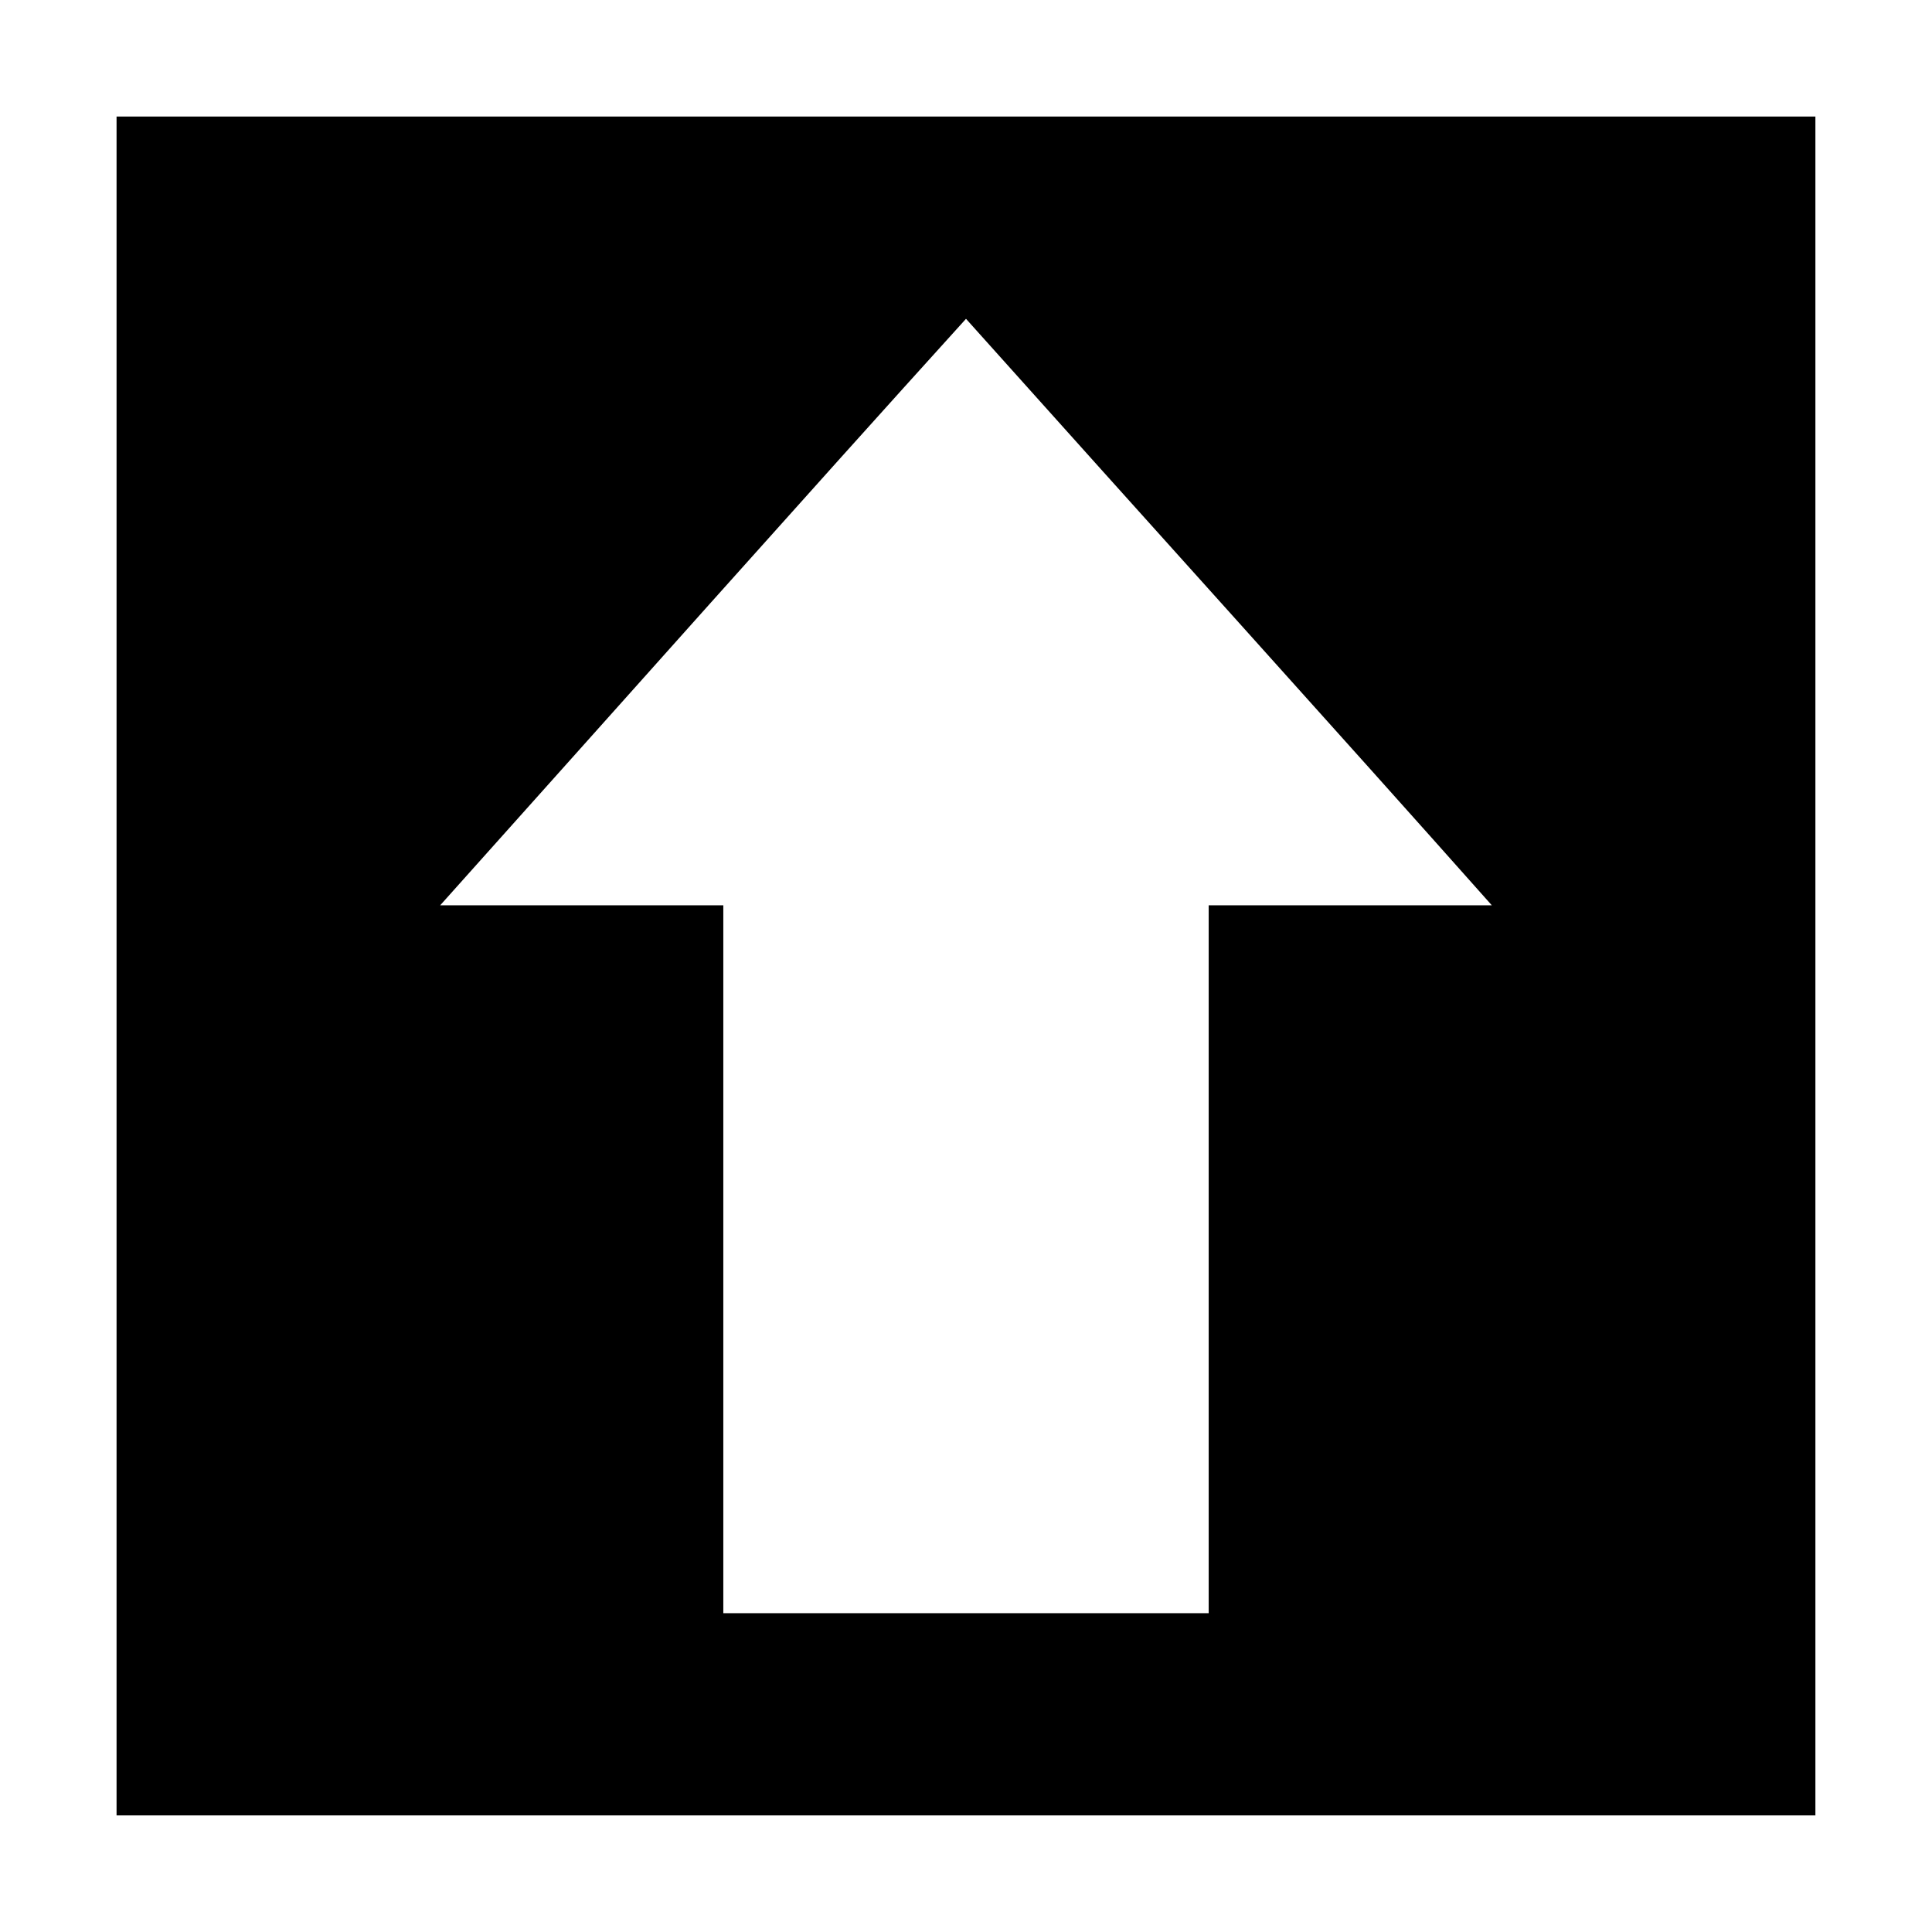
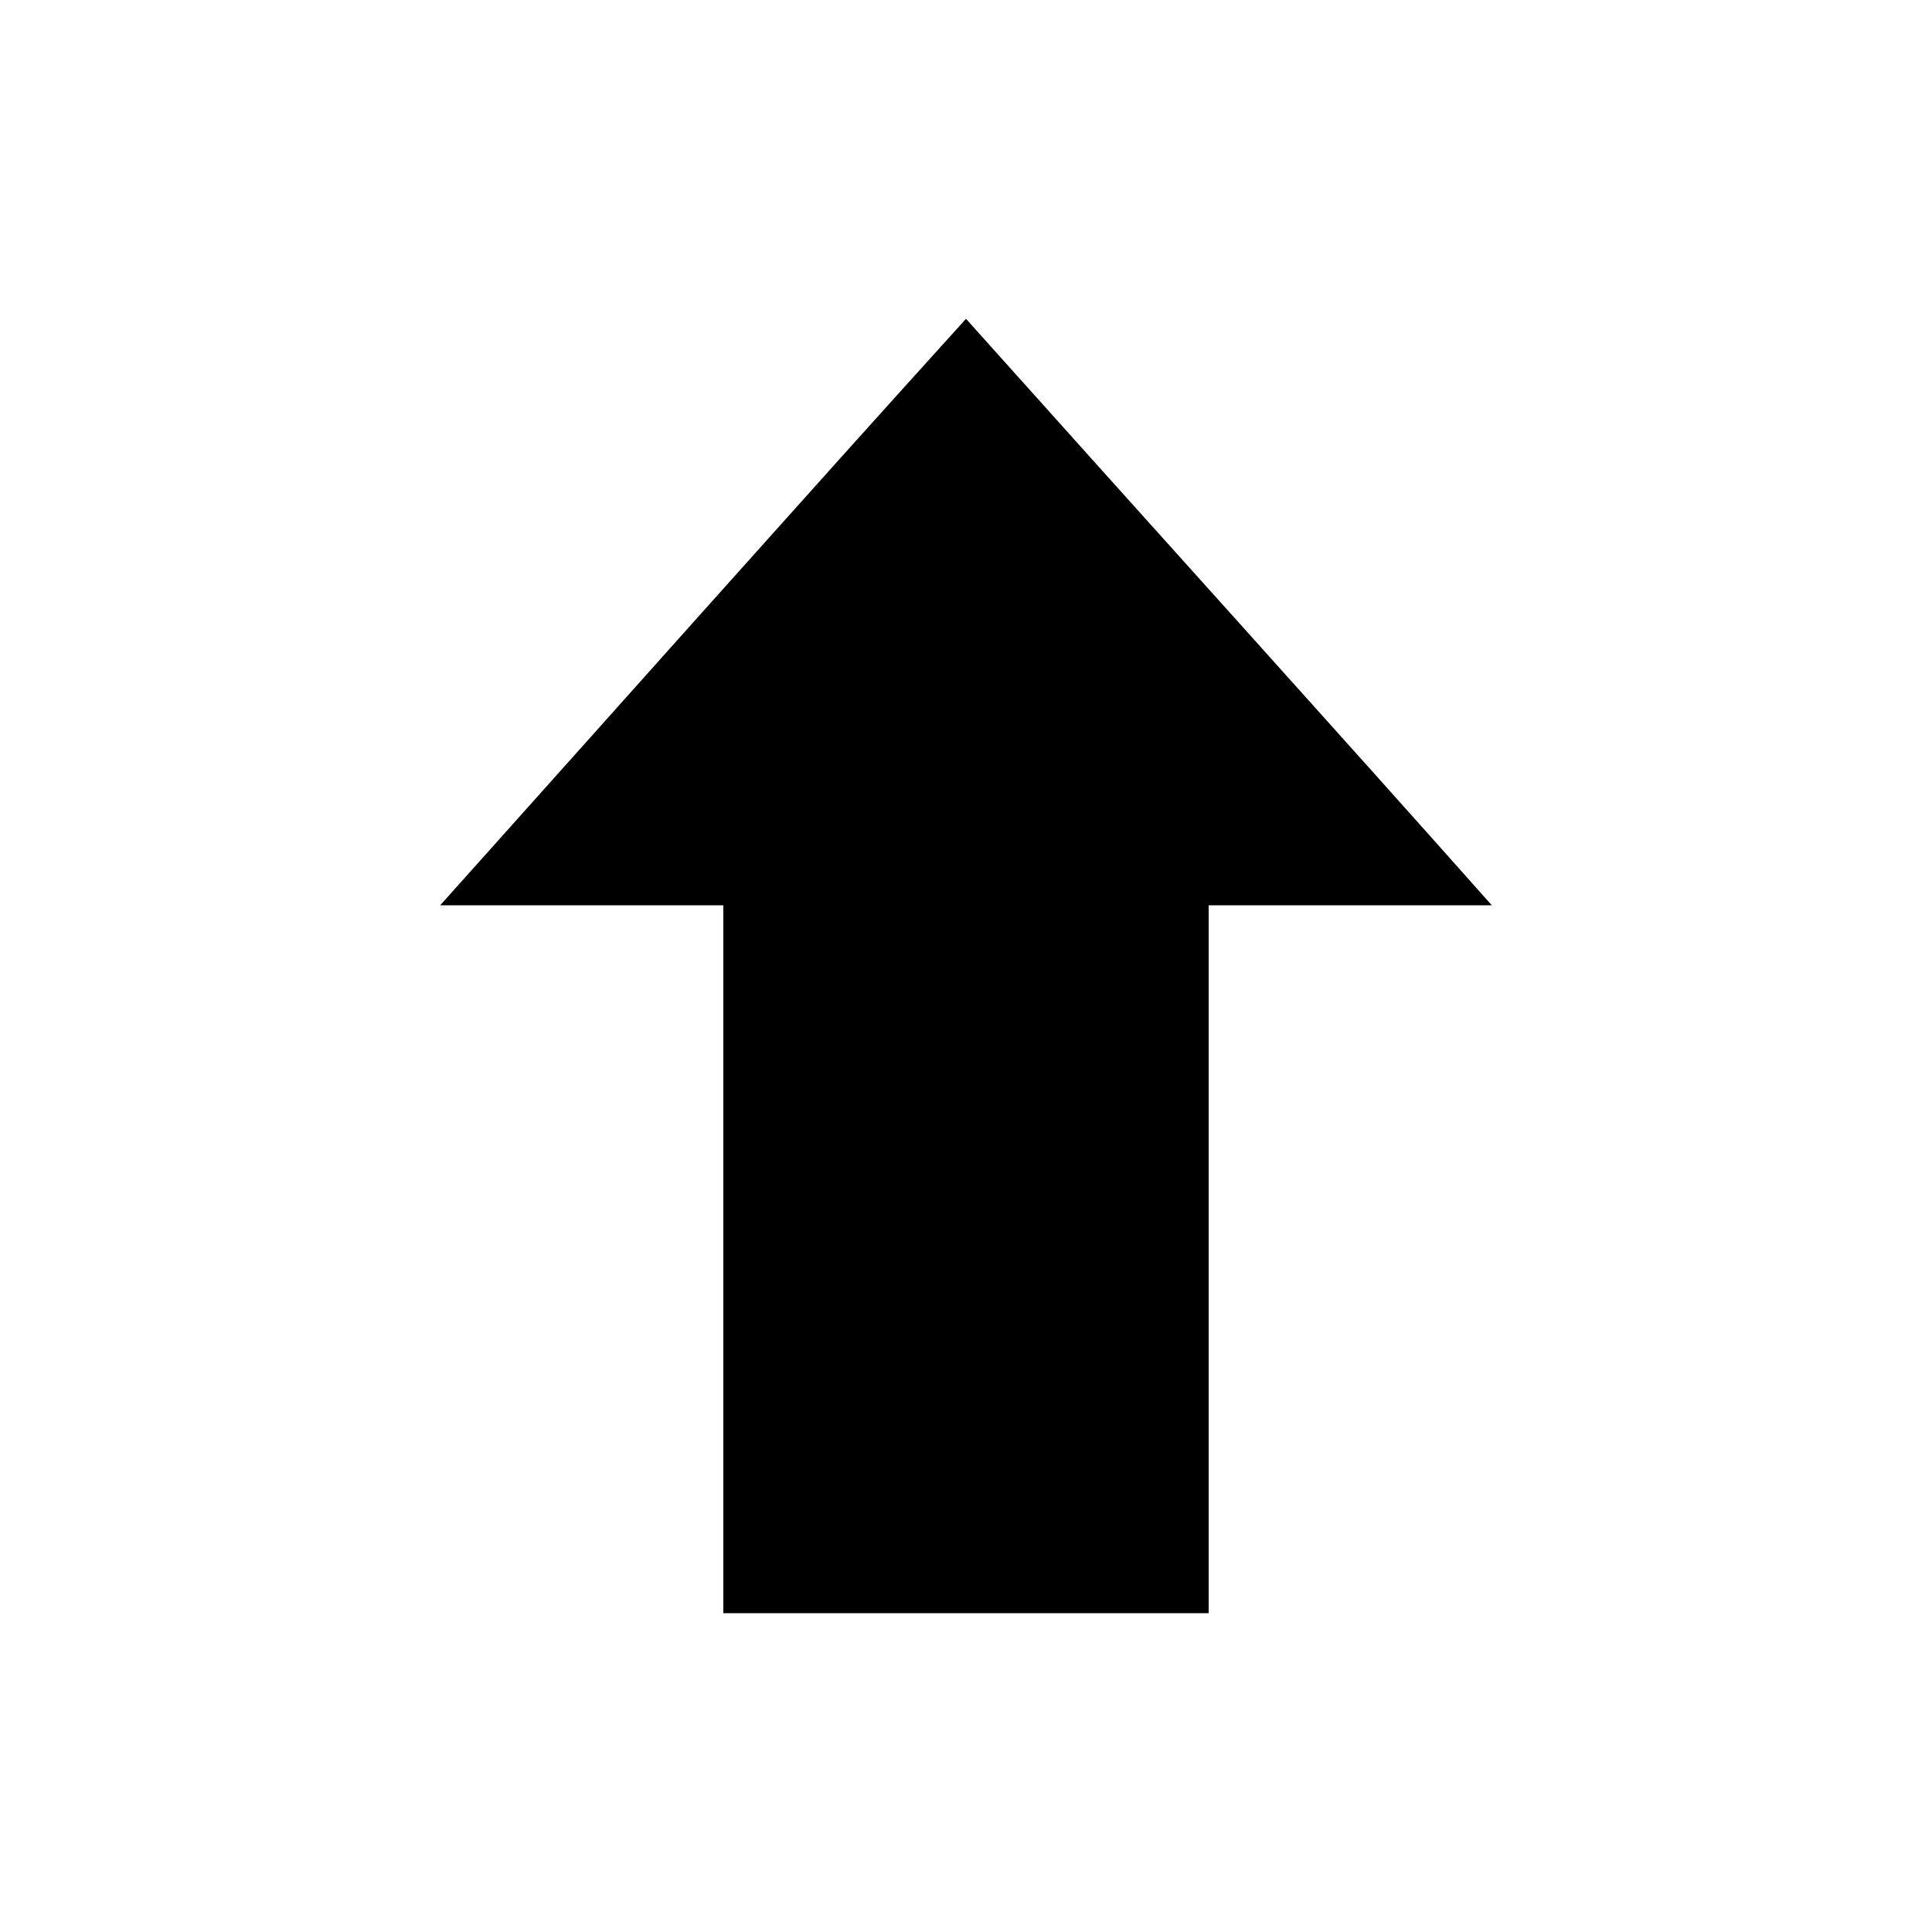
<svg xmlns="http://www.w3.org/2000/svg" fill="#000000" width="800px" height="800px" version="1.1" viewBox="144 144 512 512">
-   <path d="m174.89 174.89v450.21h450.21v-450.21zm225.11 53.598c48.078 53.703 98.211 109.12 139.35 155.43h-75.035v187.59h-128.63v-187.59h-75.035c49.781-55.574 95.273-106.76 139.35-155.43z" />
+   <path d="m174.89 174.89v450.21v-450.21zm225.11 53.598c48.078 53.703 98.211 109.12 139.35 155.43h-75.035v187.59h-128.63v-187.59h-75.035c49.781-55.574 95.273-106.76 139.35-155.43z" />
</svg>